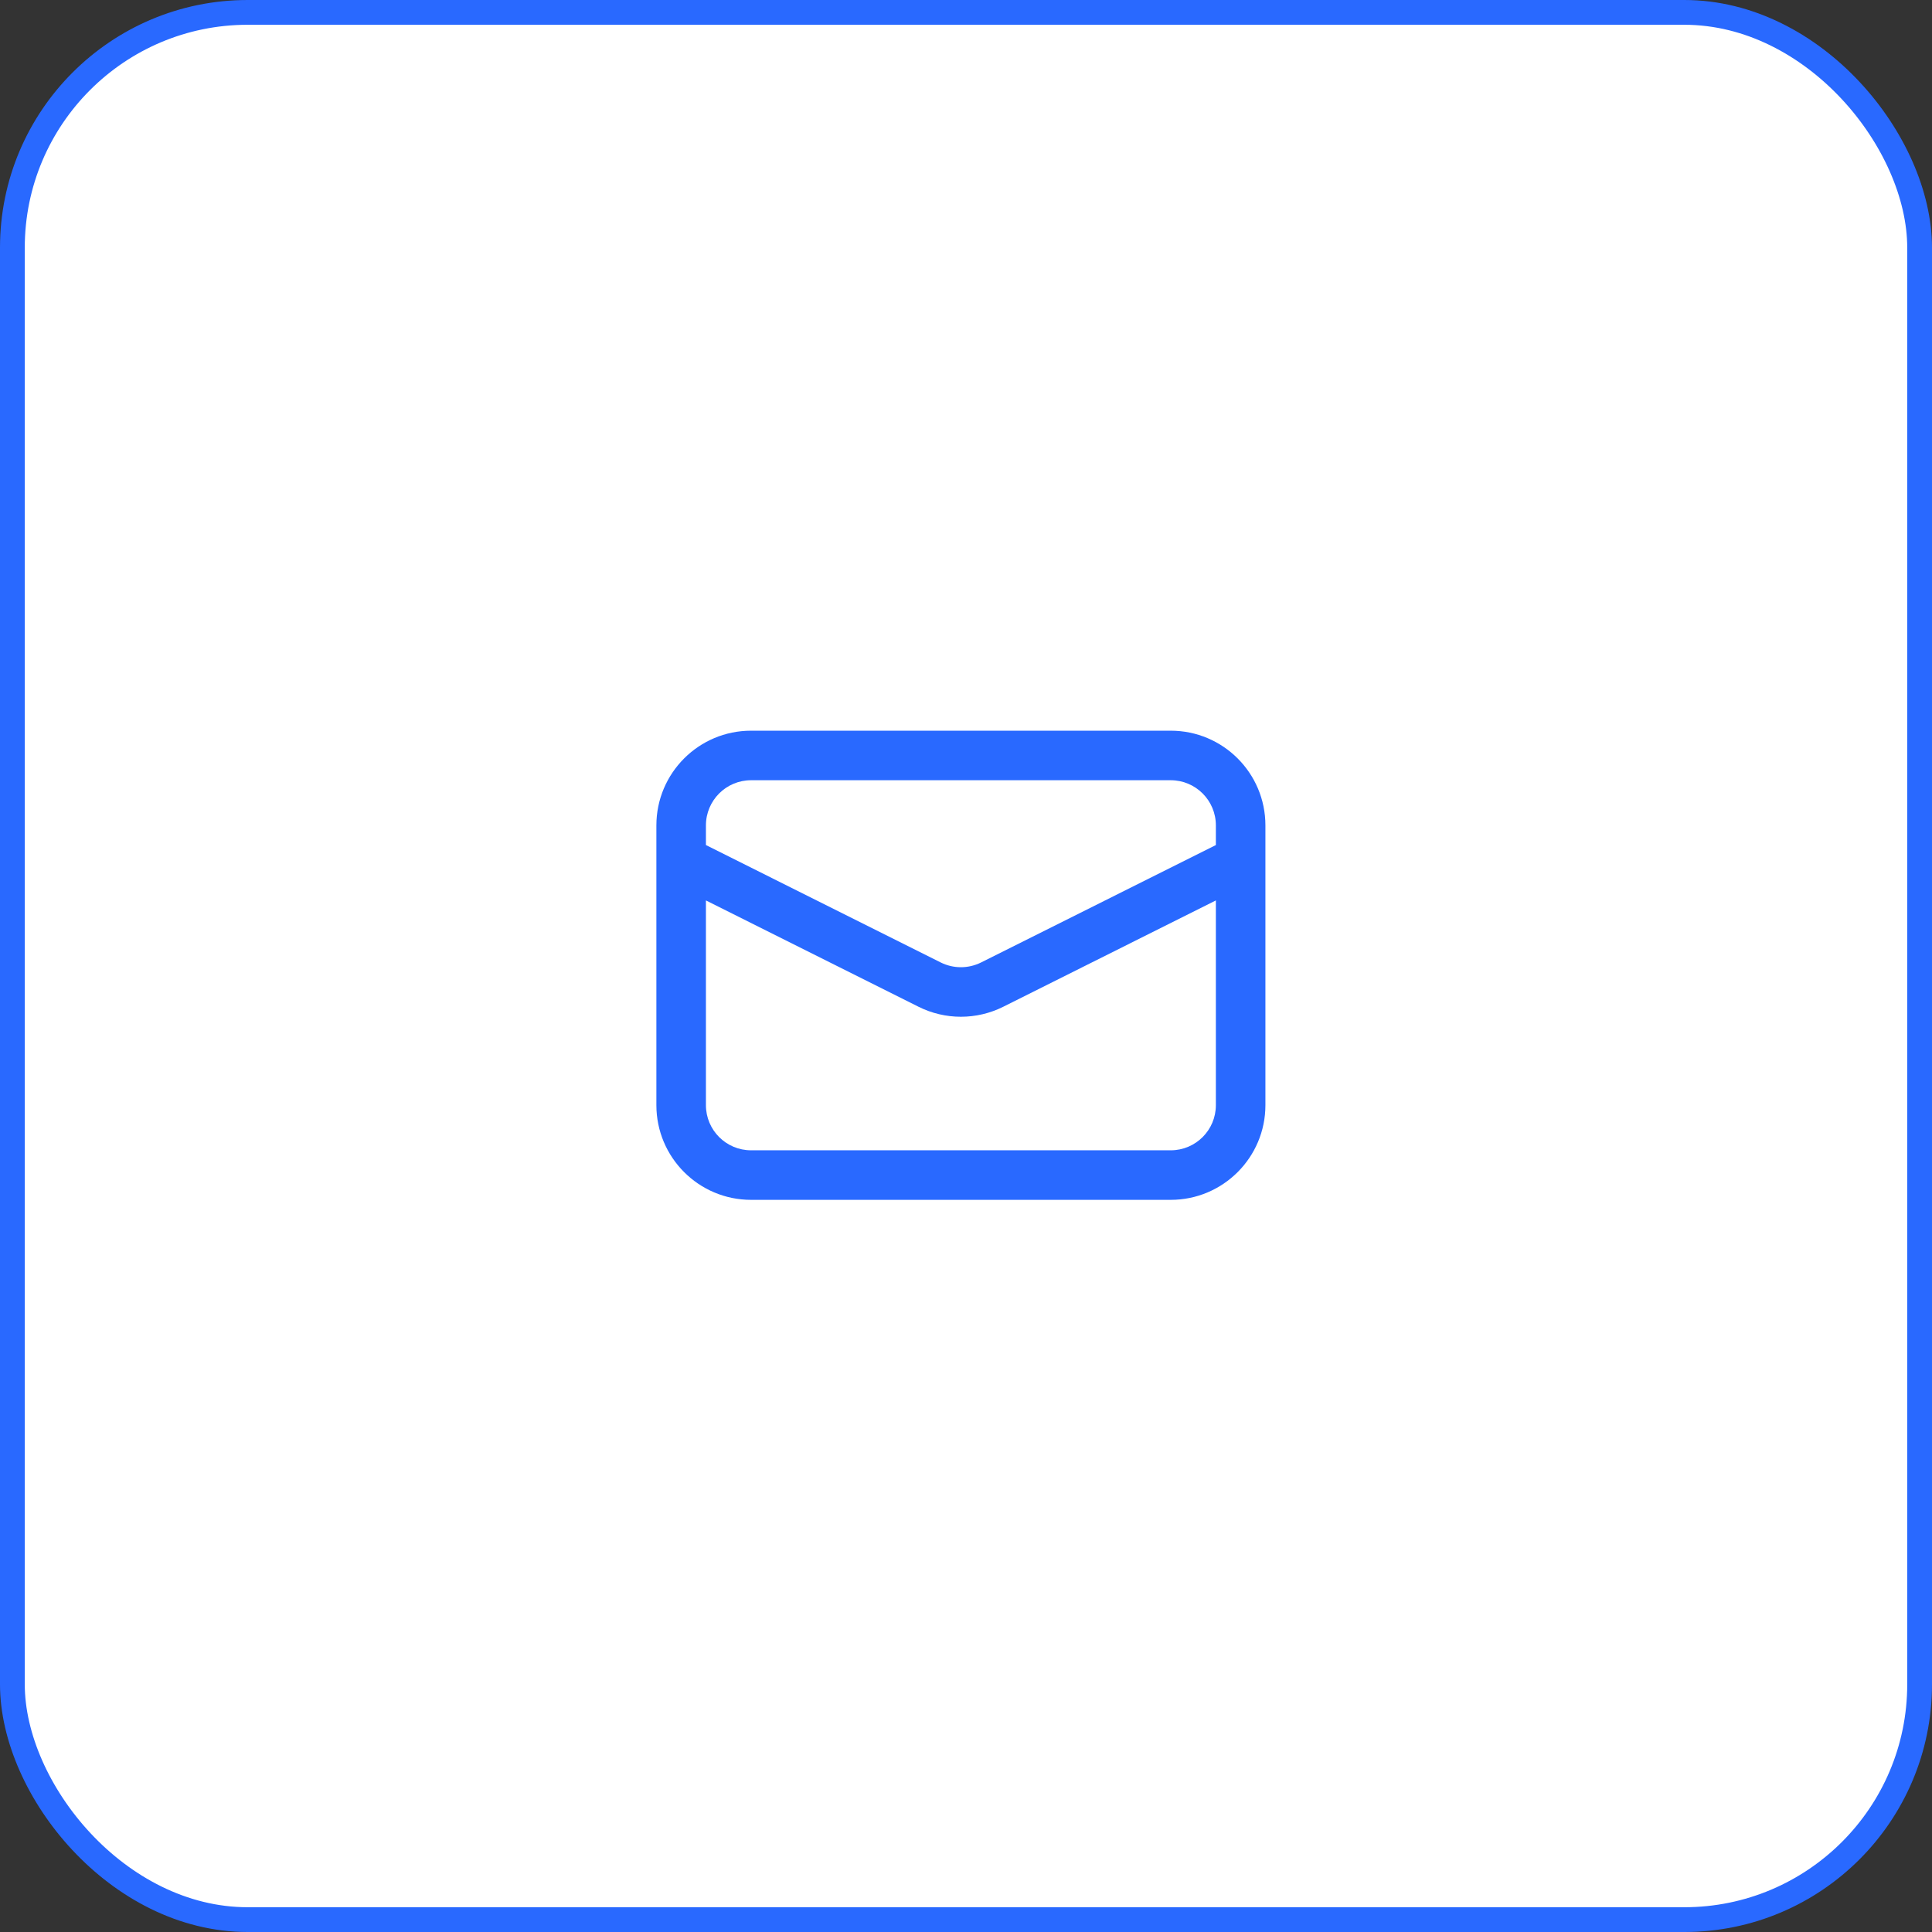
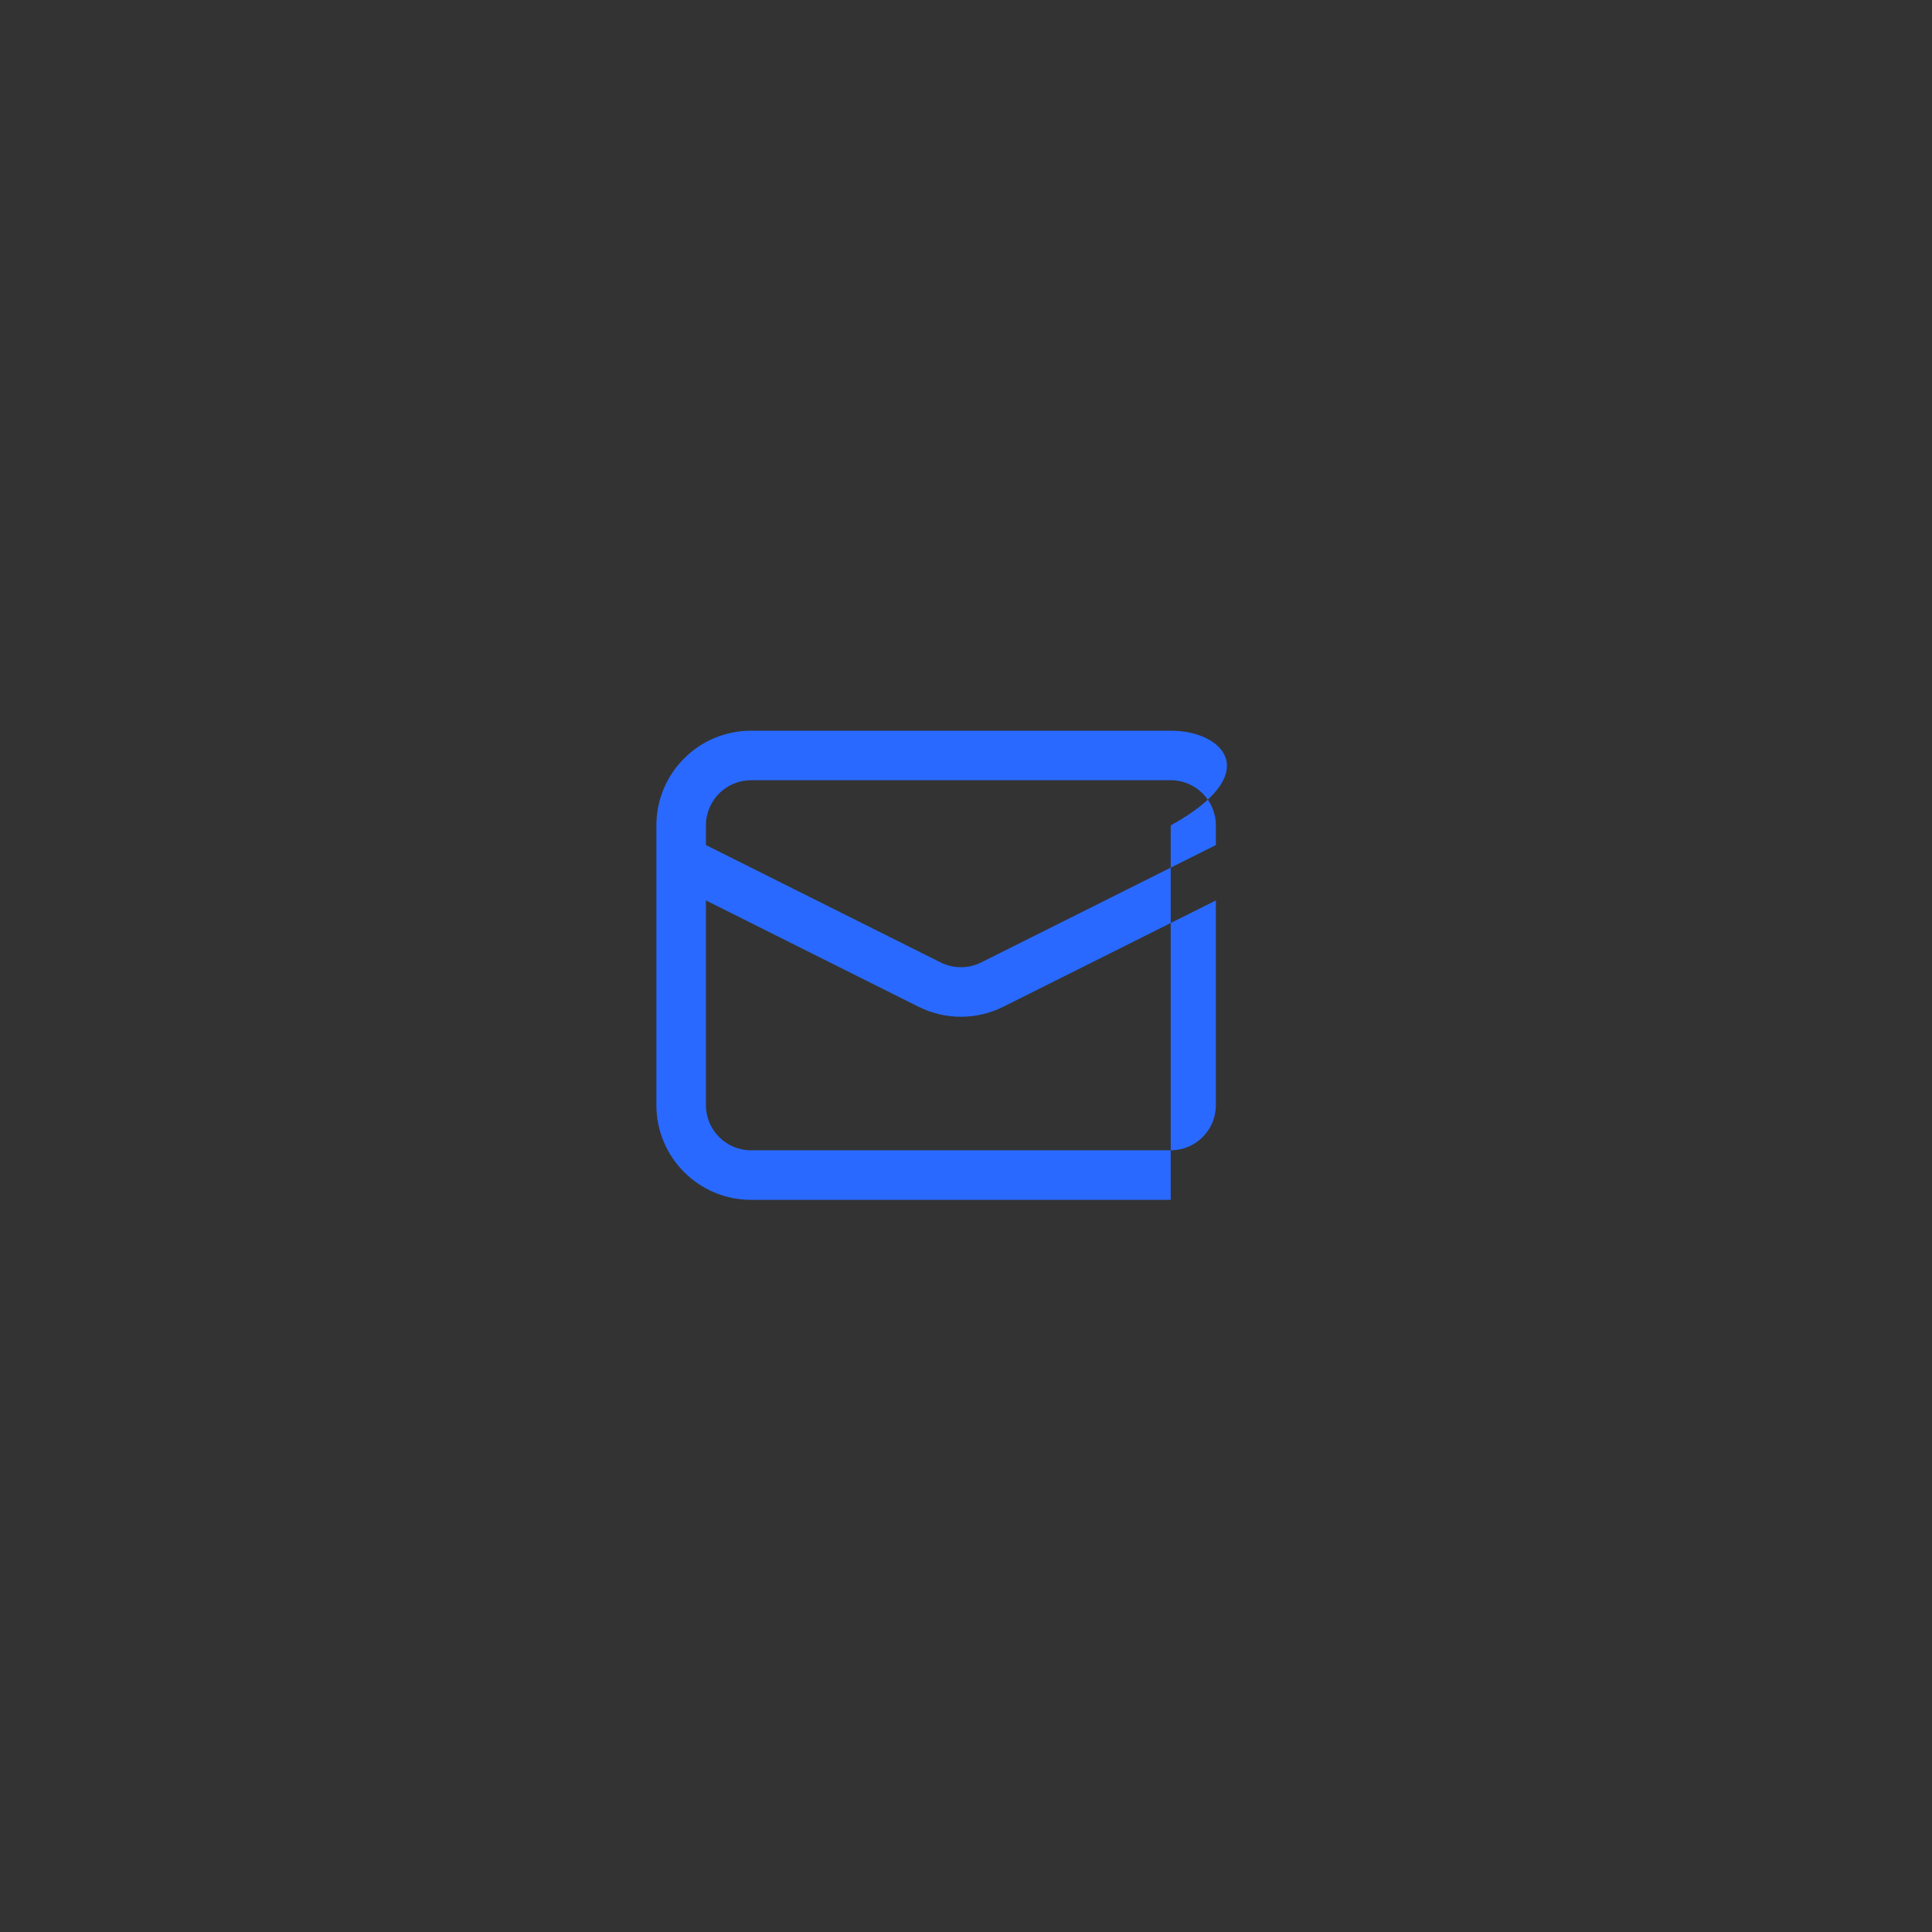
<svg xmlns="http://www.w3.org/2000/svg" width="78" height="78" viewBox="0 0 78 78" fill="none">
  <rect x="0" y="0" width="78" height="78" fill="#333333" stroke="none" />
-   <rect x="0.5" y="0.5" width="77" height="77" rx="9.5" fill="white" stroke="#2969FF" />
-   <path fill-rule="evenodd" clip-rule="evenodd" d="M28.5 33.324C28.5 32.316 29.316 31.5 30.323 31.5H47.265C48.272 31.5 49.088 32.316 49.088 33.324V34.117L39.609 38.857L39.609 38.857C39.356 38.983 39.077 39.049 38.794 39.049C38.511 39.049 38.232 38.983 37.979 38.857L37.979 38.857L28.5 34.117V33.324ZM28.5 36.353V44.618C28.5 45.625 29.316 46.441 30.323 46.441H47.265C48.272 46.441 49.088 45.625 49.088 44.618V36.353L40.503 40.646L40.503 40.646C39.972 40.911 39.387 41.049 38.794 41.049C38.201 41.049 37.616 40.911 37.085 40.646L37.085 40.646L28.5 36.353ZM30.323 29.5C28.212 29.5 26.5 31.212 26.5 33.324V44.618C26.5 46.729 28.212 48.441 30.323 48.441H47.265C49.376 48.441 51.088 46.729 51.088 44.618V33.324C51.088 31.212 49.376 29.5 47.265 29.5H30.323Z" fill="#2969FF" />
+   <path fill-rule="evenodd" clip-rule="evenodd" d="M28.5 33.324C28.5 32.316 29.316 31.5 30.323 31.5H47.265C48.272 31.5 49.088 32.316 49.088 33.324V34.117L39.609 38.857L39.609 38.857C39.356 38.983 39.077 39.049 38.794 39.049C38.511 39.049 38.232 38.983 37.979 38.857L37.979 38.857L28.5 34.117V33.324ZM28.5 36.353V44.618C28.5 45.625 29.316 46.441 30.323 46.441H47.265C48.272 46.441 49.088 45.625 49.088 44.618V36.353L40.503 40.646L40.503 40.646C39.972 40.911 39.387 41.049 38.794 41.049C38.201 41.049 37.616 40.911 37.085 40.646L37.085 40.646L28.5 36.353ZM30.323 29.5C28.212 29.5 26.5 31.212 26.5 33.324V44.618C26.5 46.729 28.212 48.441 30.323 48.441H47.265V33.324C51.088 31.212 49.376 29.5 47.265 29.5H30.323Z" fill="#2969FF" />
</svg>